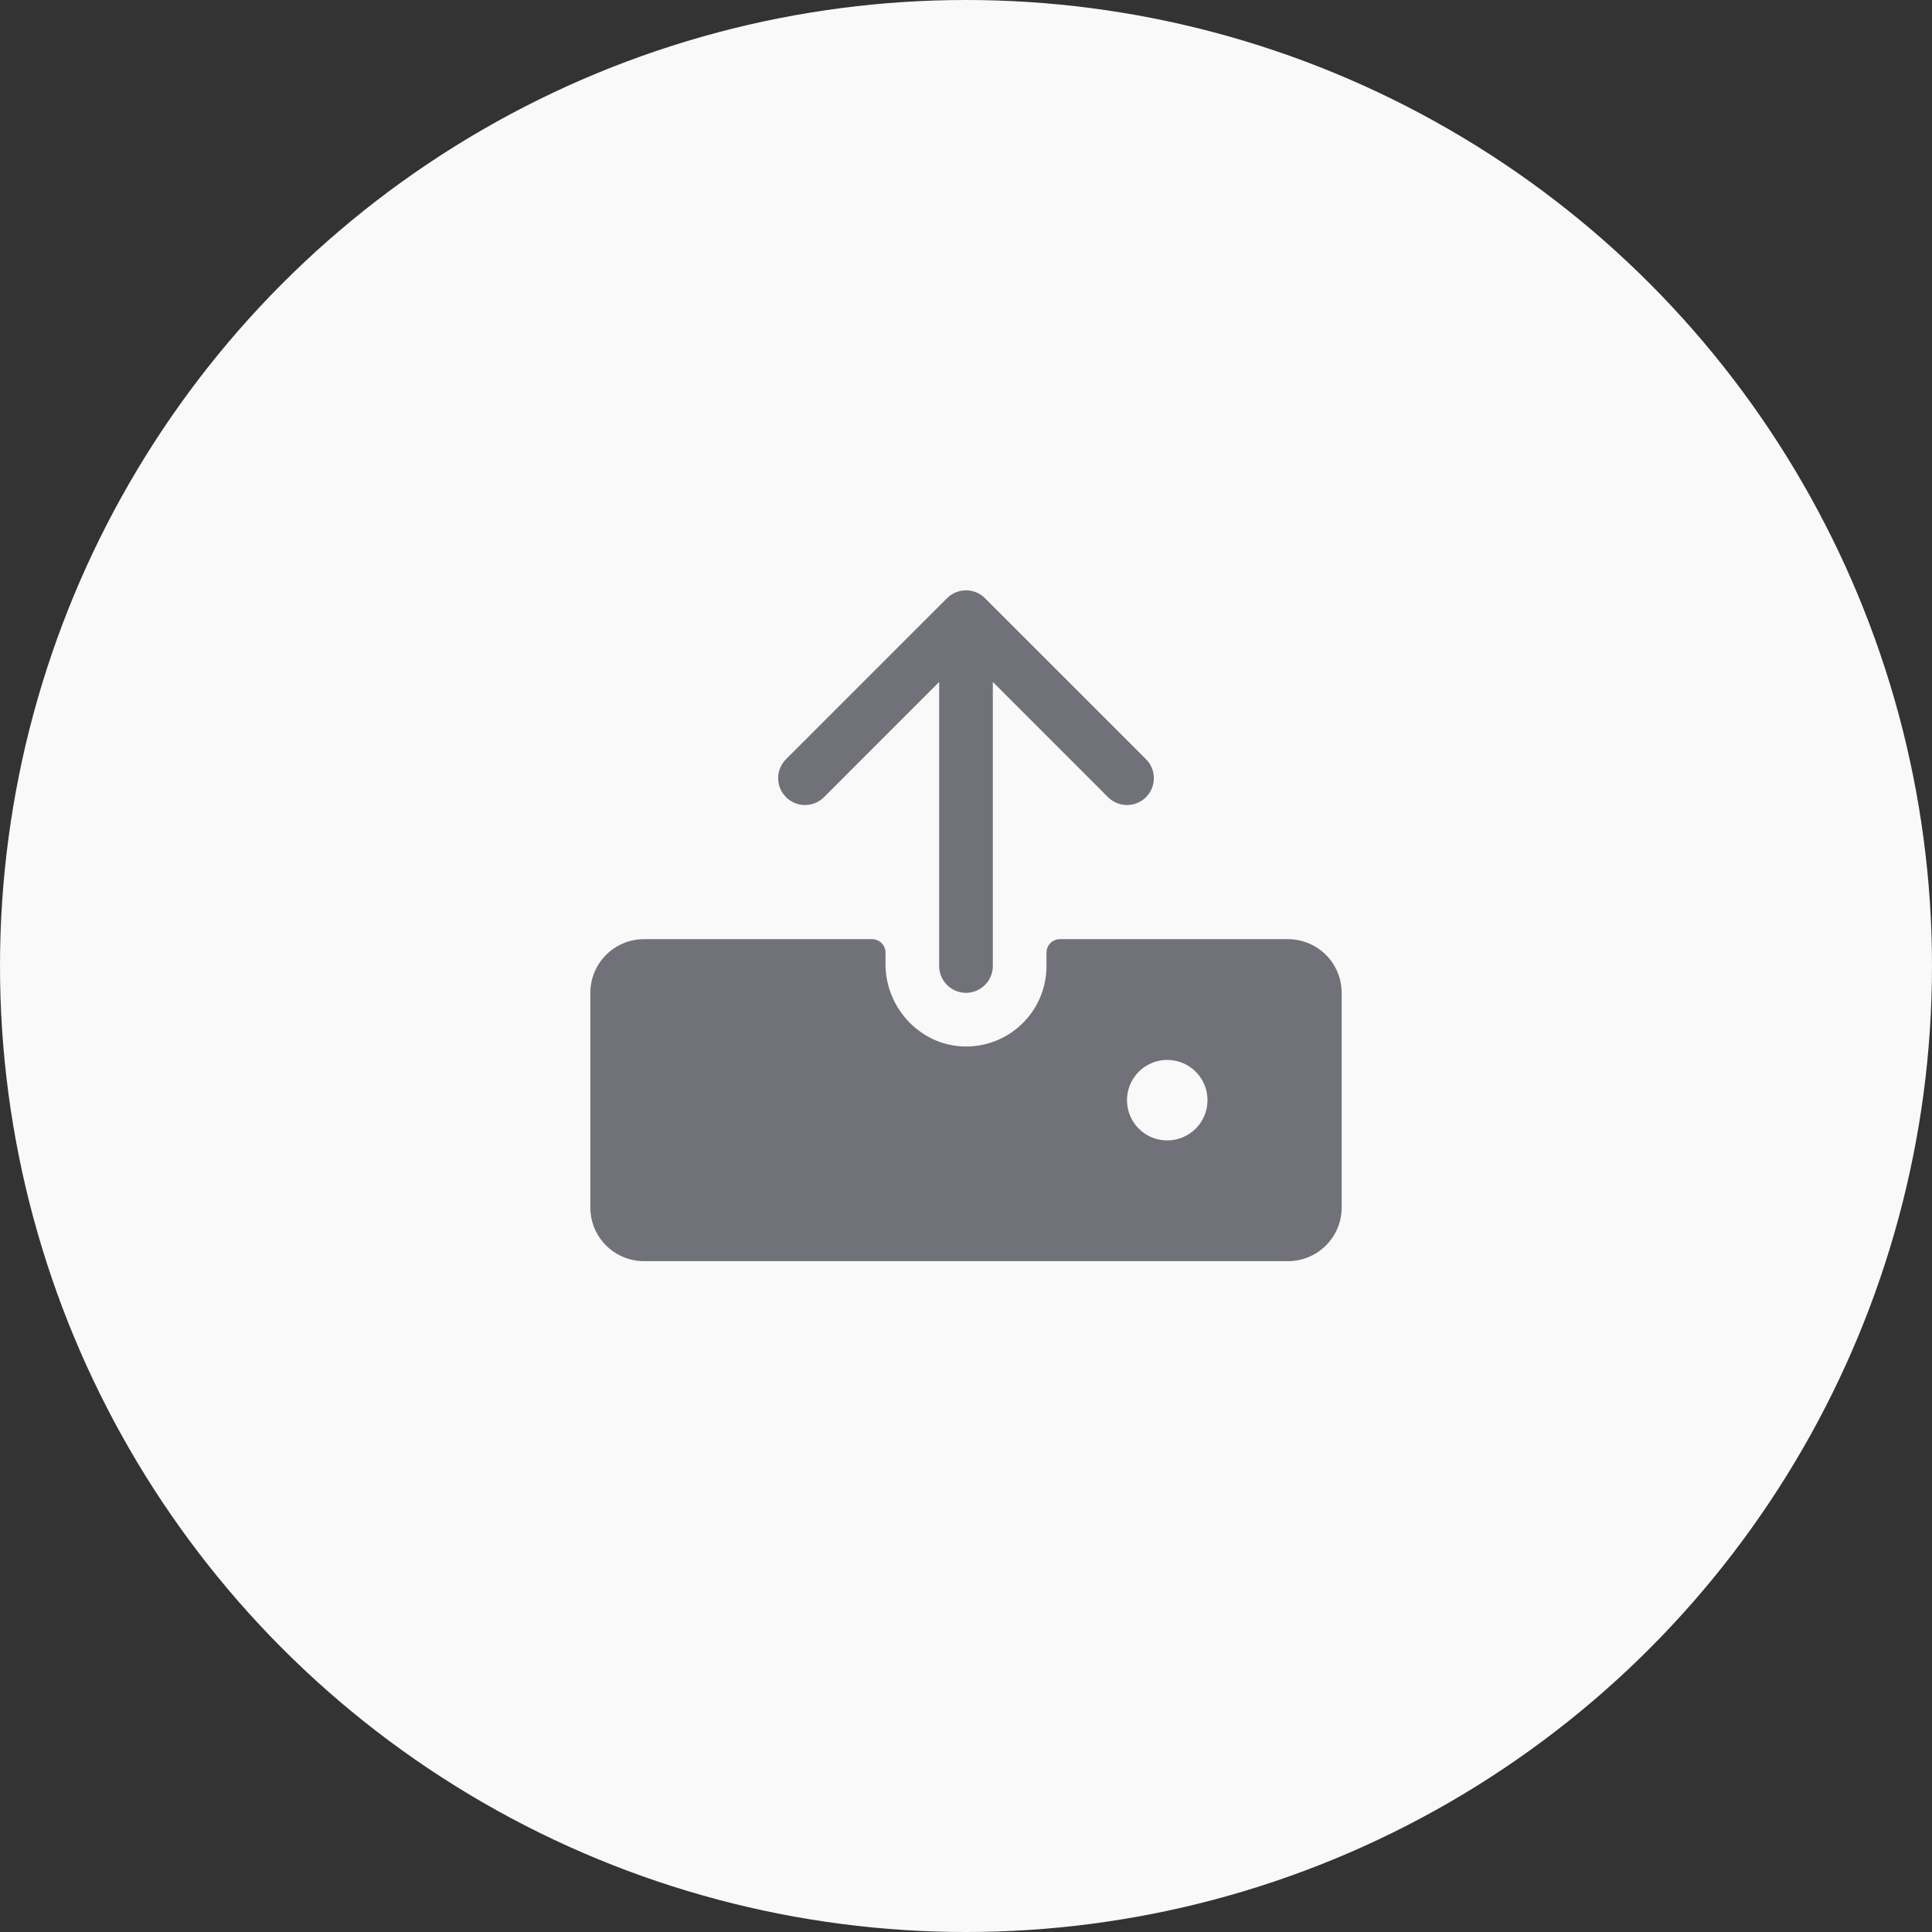
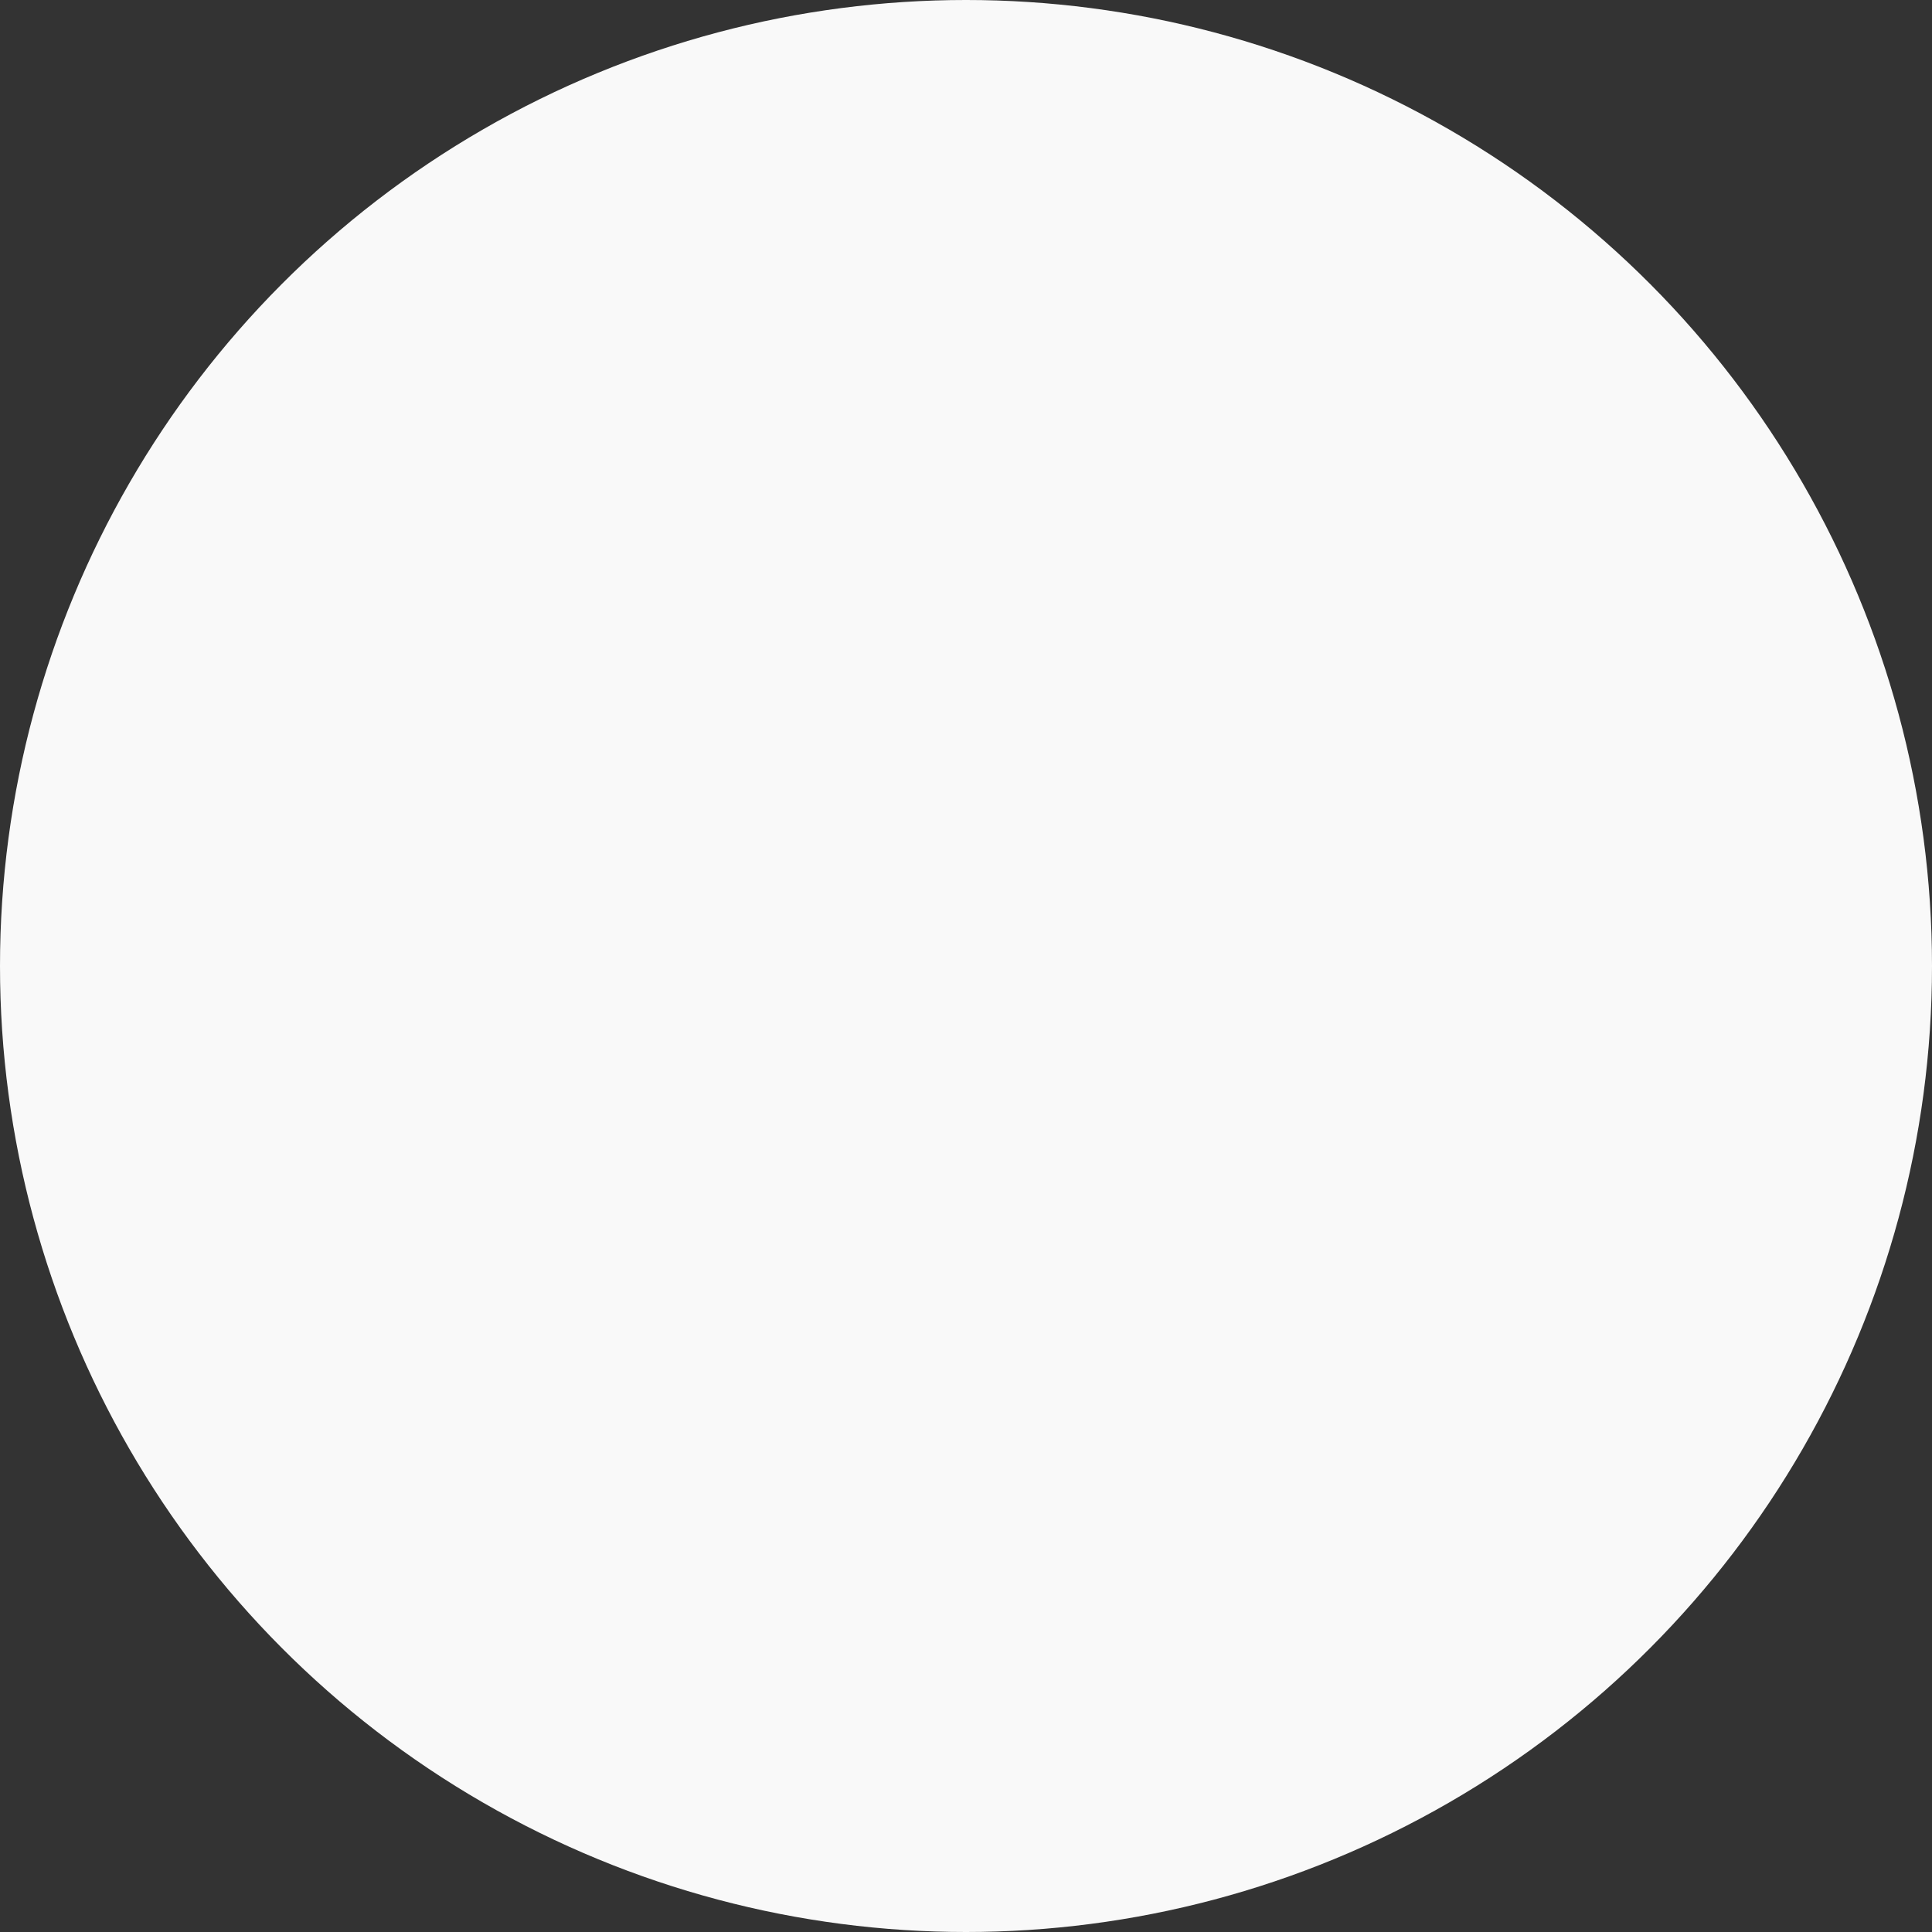
<svg xmlns="http://www.w3.org/2000/svg" width="72" height="72" viewBox="0 0 72 72" fill="none">
  <rect x="0" y="0" width="72" height="72" fill="#333333" stroke="none" />
  <circle cx="36" cy="36" r="36" fill="#F9F9F9" />
-   <path d="M29.293 29.708C29.2 29.615 29.126 29.505 29.075 29.383C29.025 29.262 28.999 29.132 28.999 29C28.999 28.869 29.025 28.739 29.075 28.617C29.126 28.496 29.2 28.386 29.293 28.293L35.292 22.293C35.385 22.2 35.496 22.126 35.617 22.076C35.739 22.025 35.869 22 36 22C36.131 22 36.261 22.025 36.383 22.076C36.504 22.126 36.615 22.2 36.708 22.293L42.708 28.293C42.895 28.48 43.001 28.735 43.001 29C43.001 29.266 42.895 29.52 42.708 29.708C42.52 29.895 42.265 30.001 42 30.001C41.735 30.001 41.48 29.895 41.292 29.708L37 25.414V36C37 36.266 36.895 36.52 36.707 36.707C36.52 36.895 36.265 37 36 37C35.735 37 35.48 36.895 35.293 36.707C35.105 36.52 35 36.266 35 36V25.414L30.707 29.708C30.615 29.801 30.504 29.875 30.383 29.925C30.262 29.975 30.131 30.001 30 30.001C29.869 30.001 29.738 29.975 29.617 29.925C29.496 29.875 29.385 29.801 29.293 29.708ZM50 37V45C50 45.531 49.789 46.039 49.414 46.414C49.039 46.79 48.53 47 48 47H24C23.47 47 22.961 46.79 22.586 46.414C22.211 46.039 22 45.531 22 45V37C22 36.47 22.211 35.961 22.586 35.586C22.961 35.211 23.47 35 24 35H32.5C32.633 35 32.76 35.053 32.854 35.147C32.947 35.24 33 35.368 33 35.5V35.933C33 37.614 34.375 39.032 36.057 39C36.843 38.985 37.592 38.663 38.142 38.102C38.692 37.541 39 36.786 39 36V35.5C39 35.368 39.053 35.24 39.146 35.147C39.24 35.053 39.367 35 39.5 35H48C48.53 35 49.039 35.211 49.414 35.586C49.789 35.961 50 36.47 50 37ZM45 41C45 40.704 44.912 40.414 44.747 40.167C44.582 39.92 44.348 39.728 44.074 39.614C43.8 39.501 43.498 39.471 43.207 39.529C42.916 39.587 42.649 39.73 42.439 39.94C42.23 40.149 42.087 40.417 42.029 40.708C41.971 40.999 42.001 41.3 42.114 41.574C42.228 41.848 42.42 42.083 42.667 42.248C42.913 42.412 43.203 42.5 43.5 42.5C43.898 42.5 44.279 42.342 44.561 42.061C44.842 41.78 45 41.398 45 41Z" fill="#71717A" />
</svg>